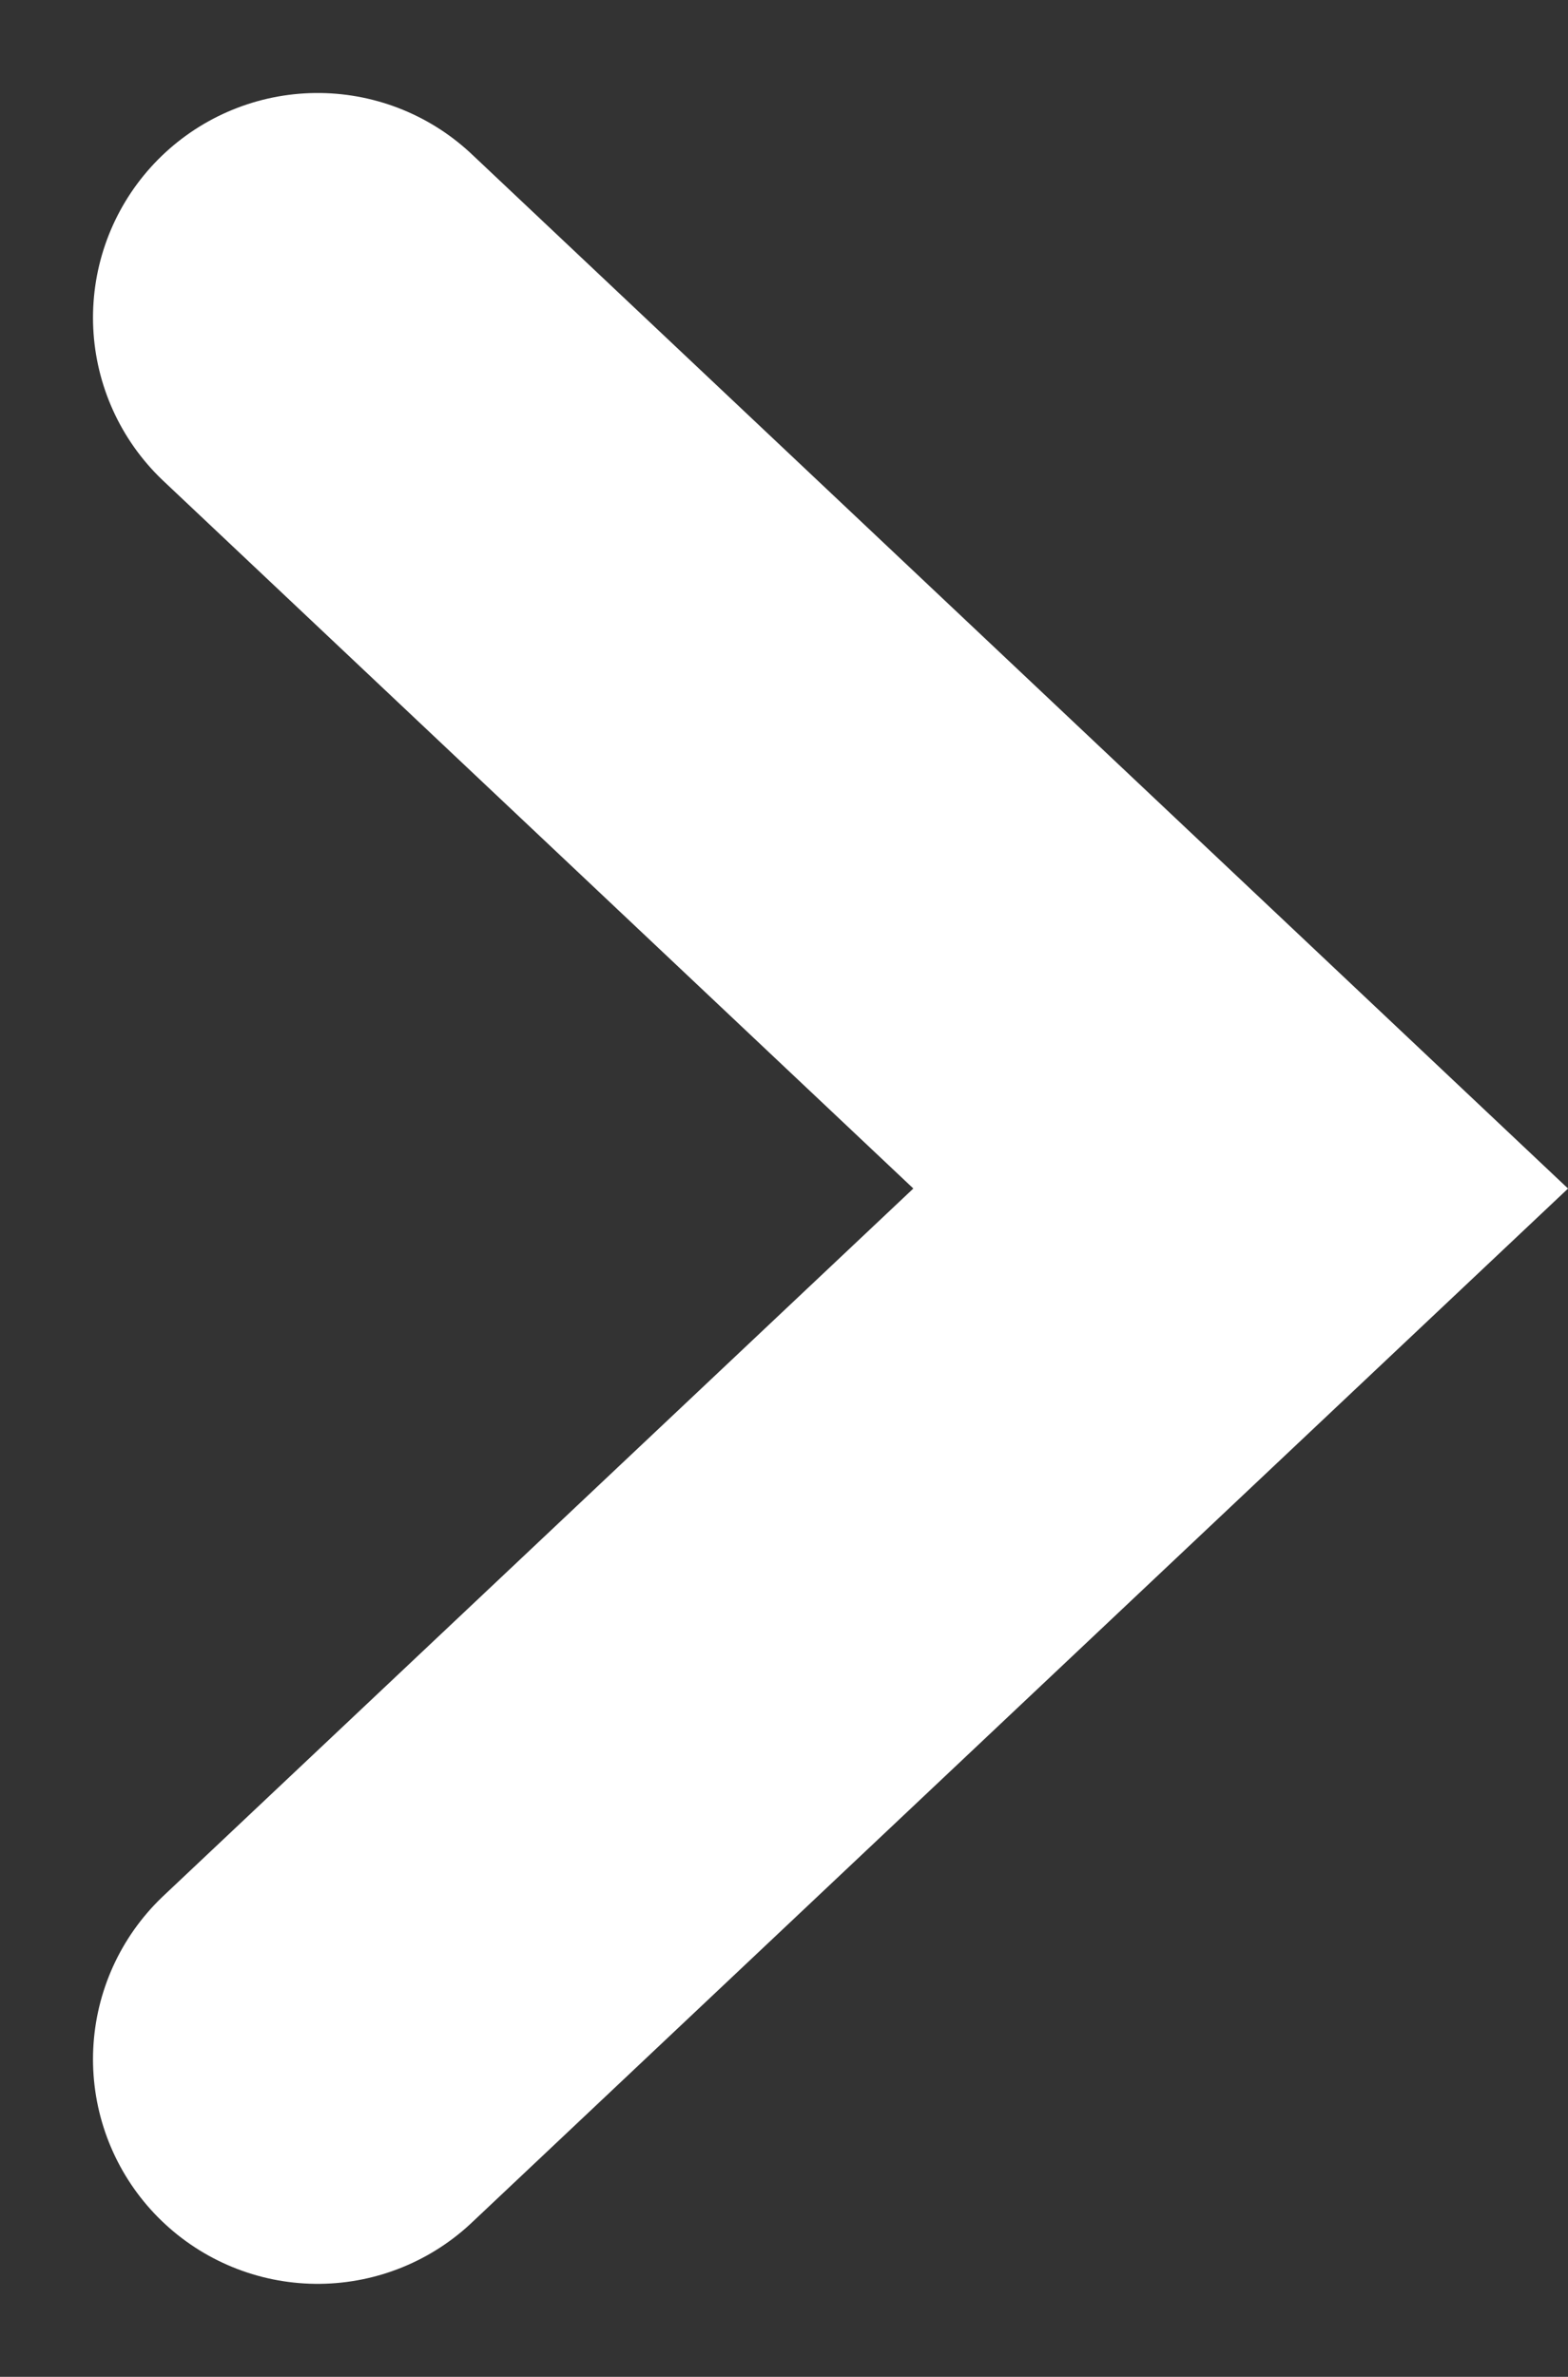
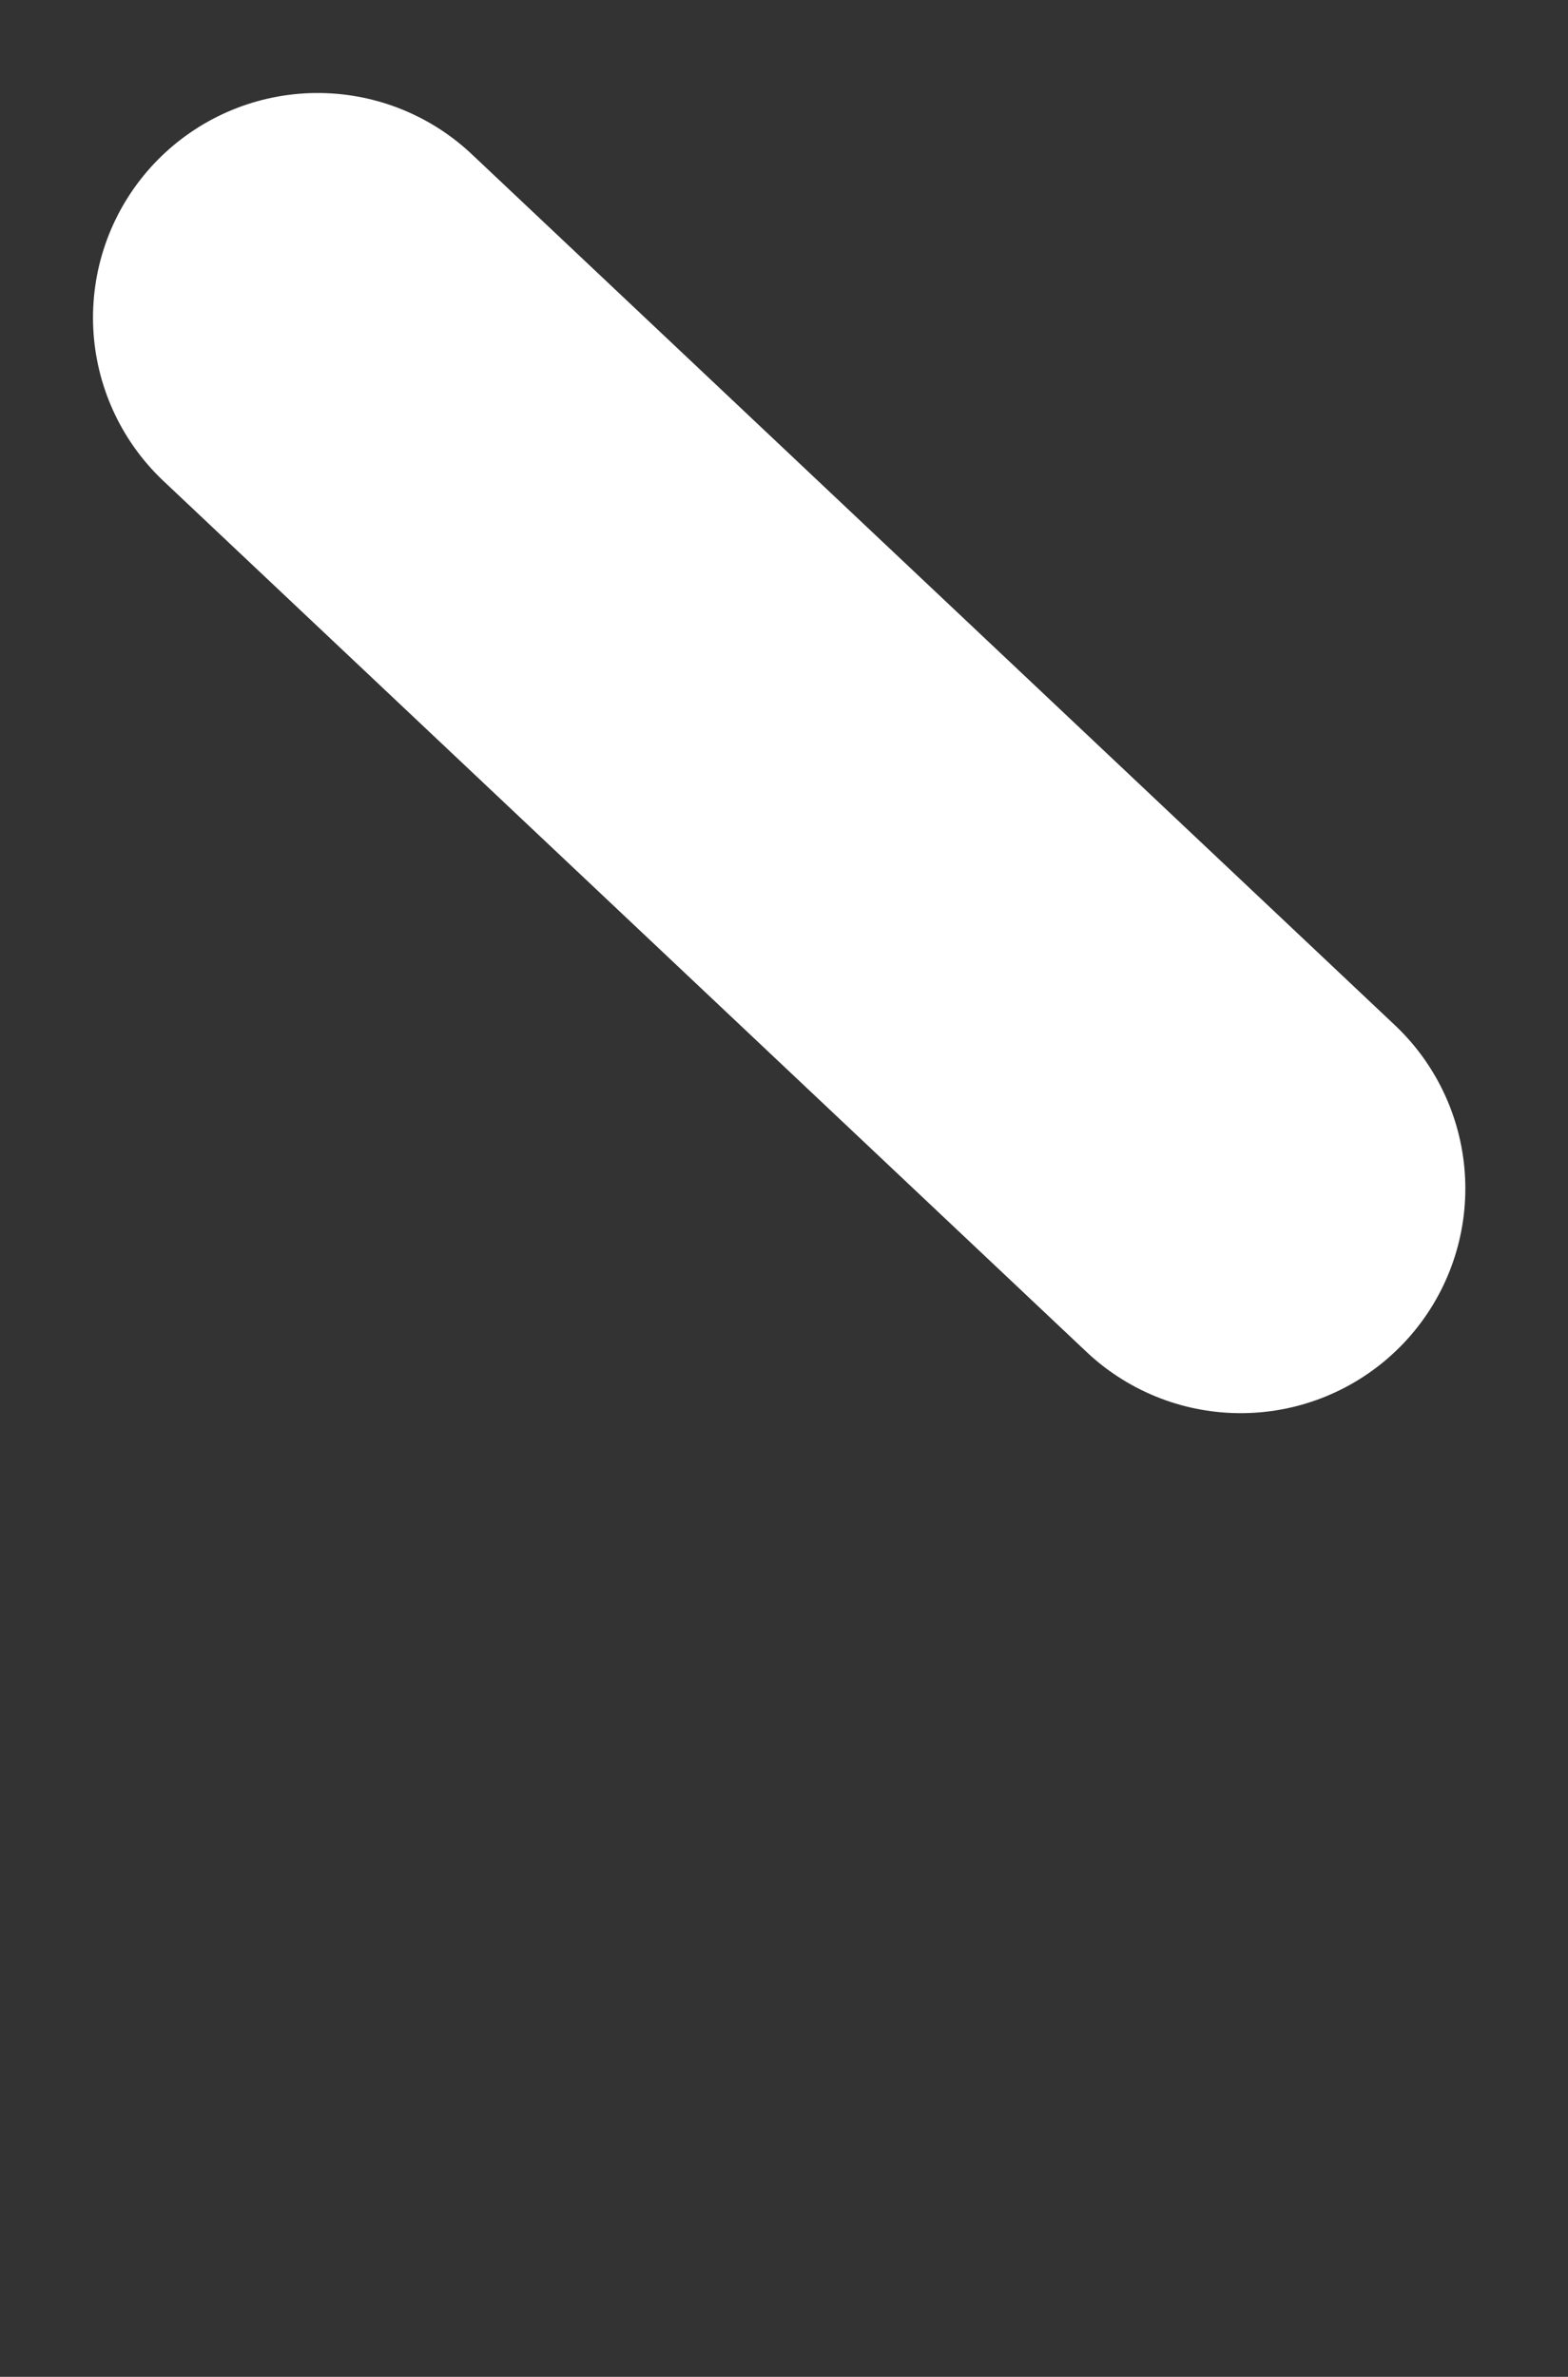
<svg xmlns="http://www.w3.org/2000/svg" width="6.98" height="10.581" viewBox="0 0 6.98 10.581">
  <rect x="0" y="0" width="6.98" height="10.581" fill="#333333" stroke="none" />
  <g id="Aufzählungszeichen" transform="translate(-11.241 1.414)">
-     <path id="Pfad_2" data-name="Pfad 2" d="M18,7.5l4.109,3.877L18,15.253" transform="translate(-5.345 -7.5)" fill="none" stroke="#fff" stroke-linecap="round" stroke-width="2" />
+     <path id="Pfad_2" data-name="Pfad 2" d="M18,7.5l4.109,3.877" transform="translate(-5.345 -7.5)" fill="none" stroke="#fff" stroke-linecap="round" stroke-width="2" />
  </g>
</svg>